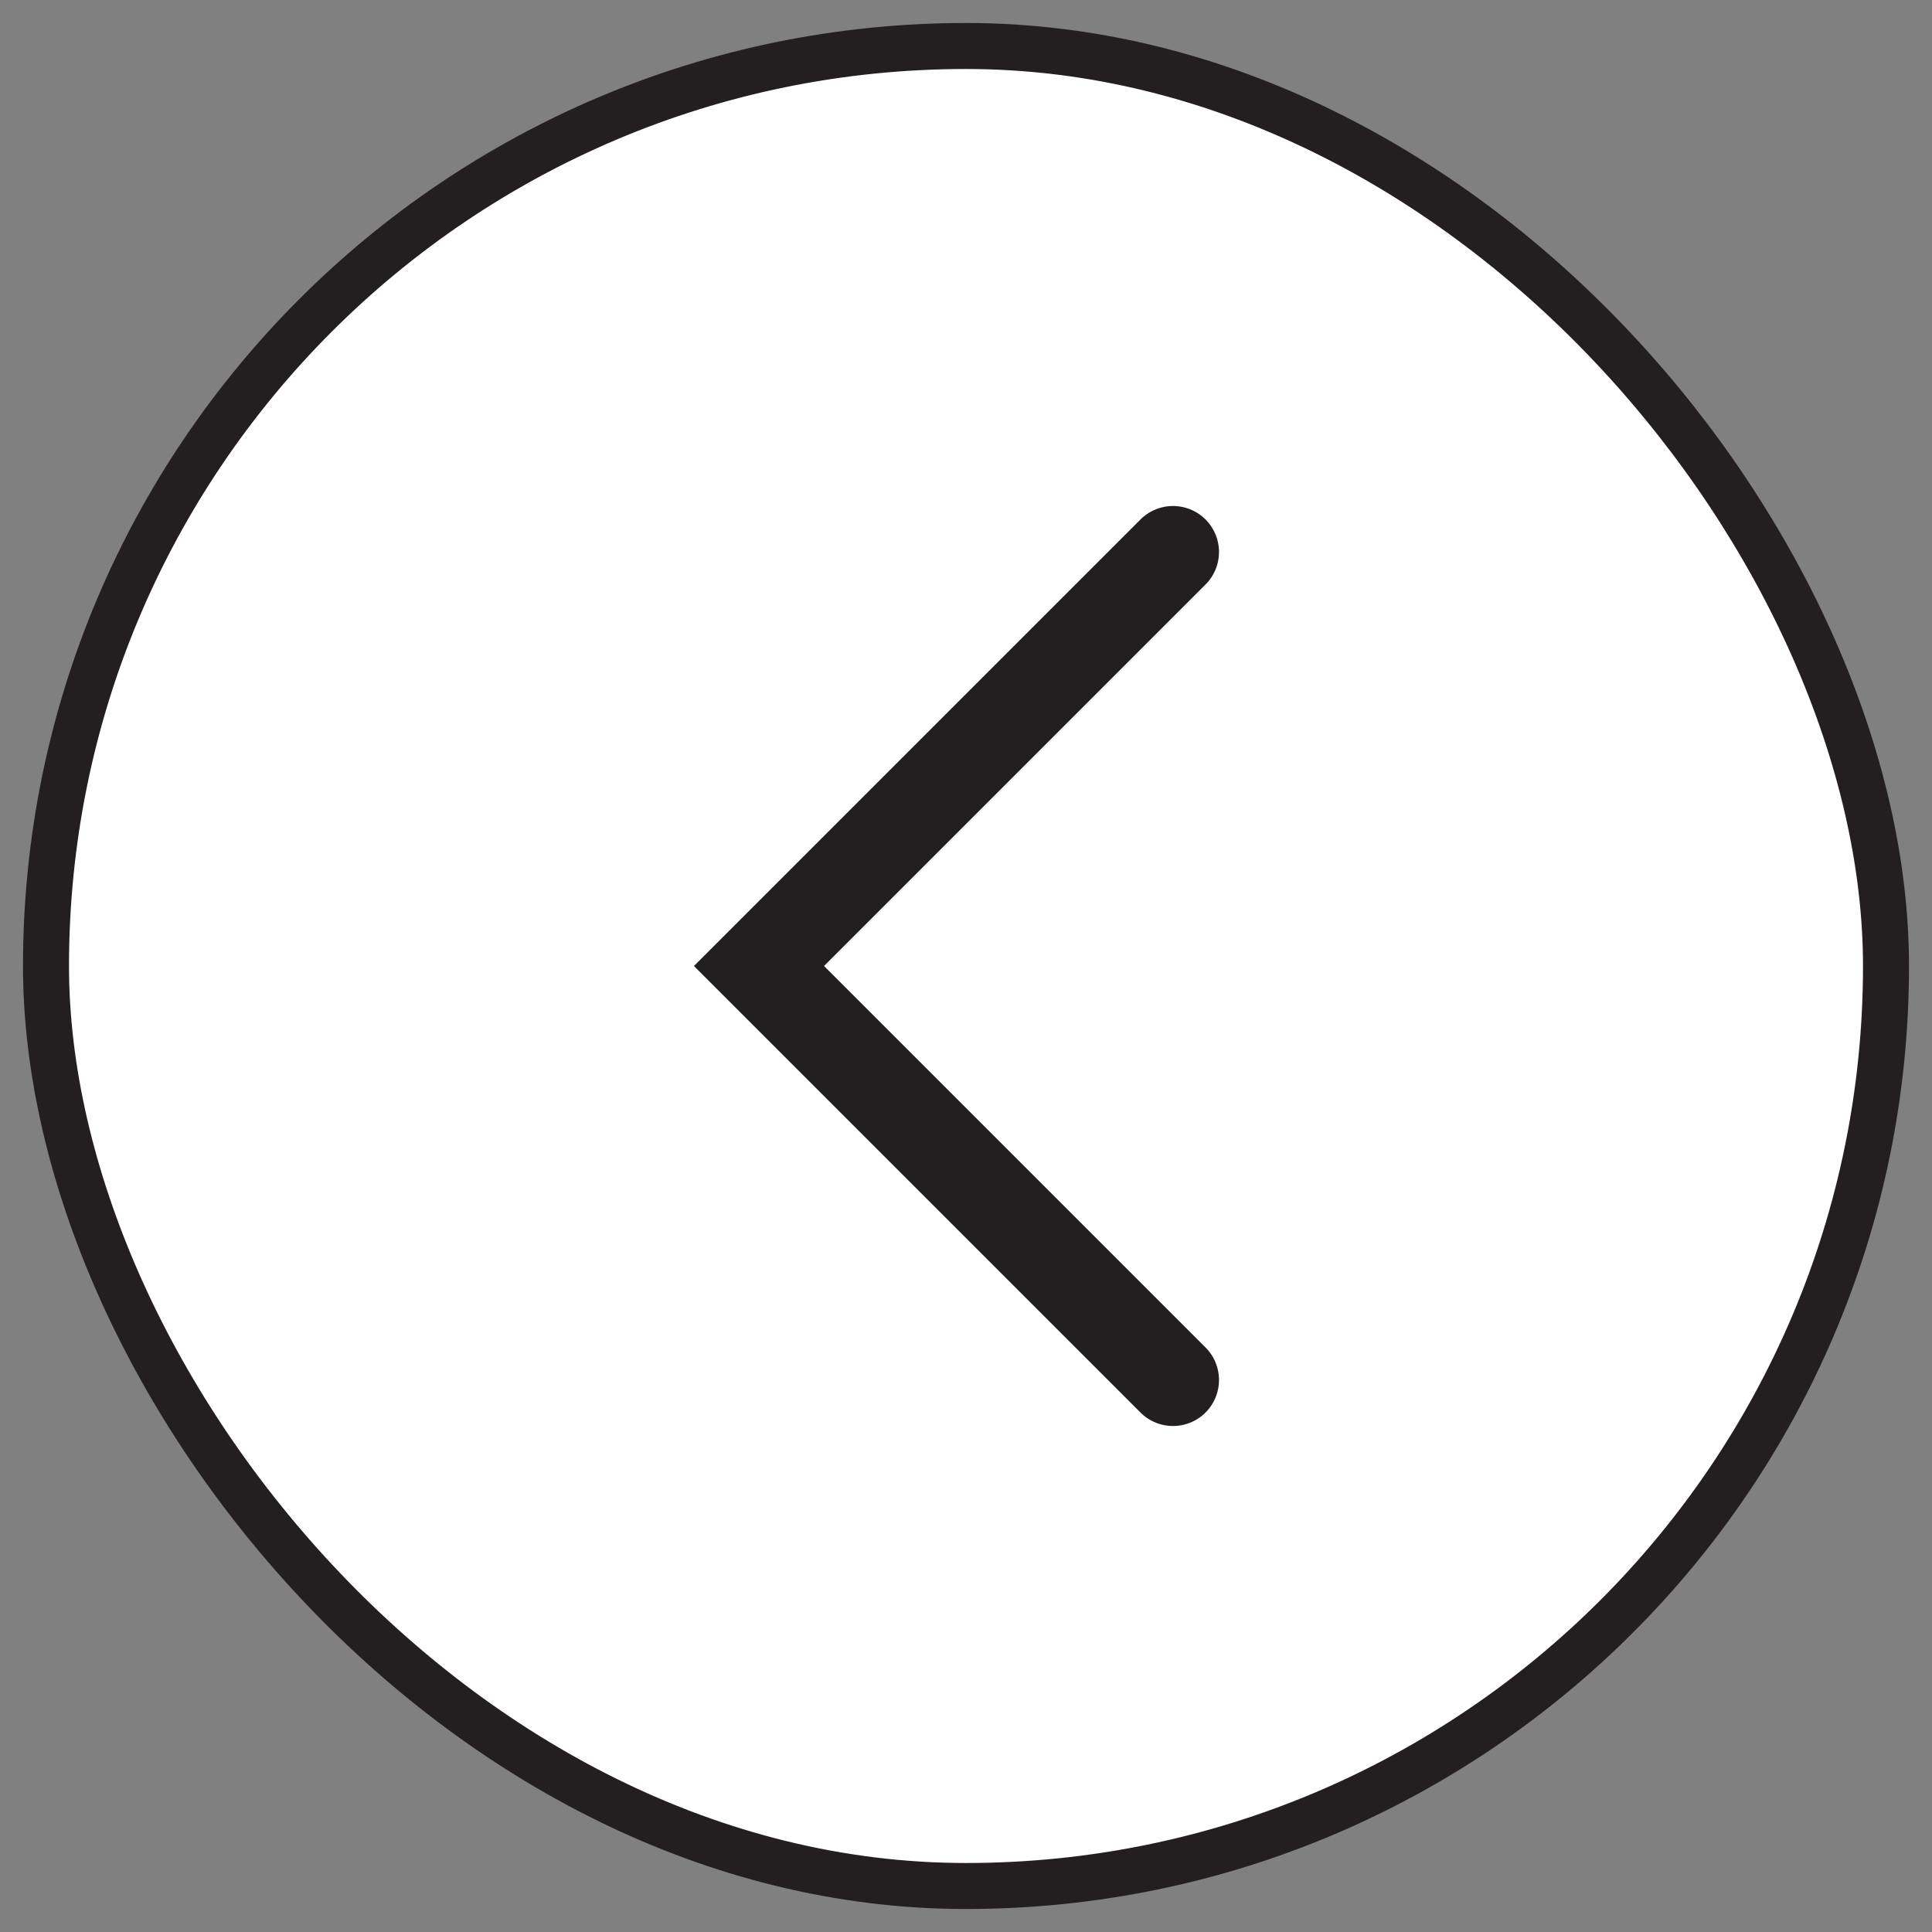
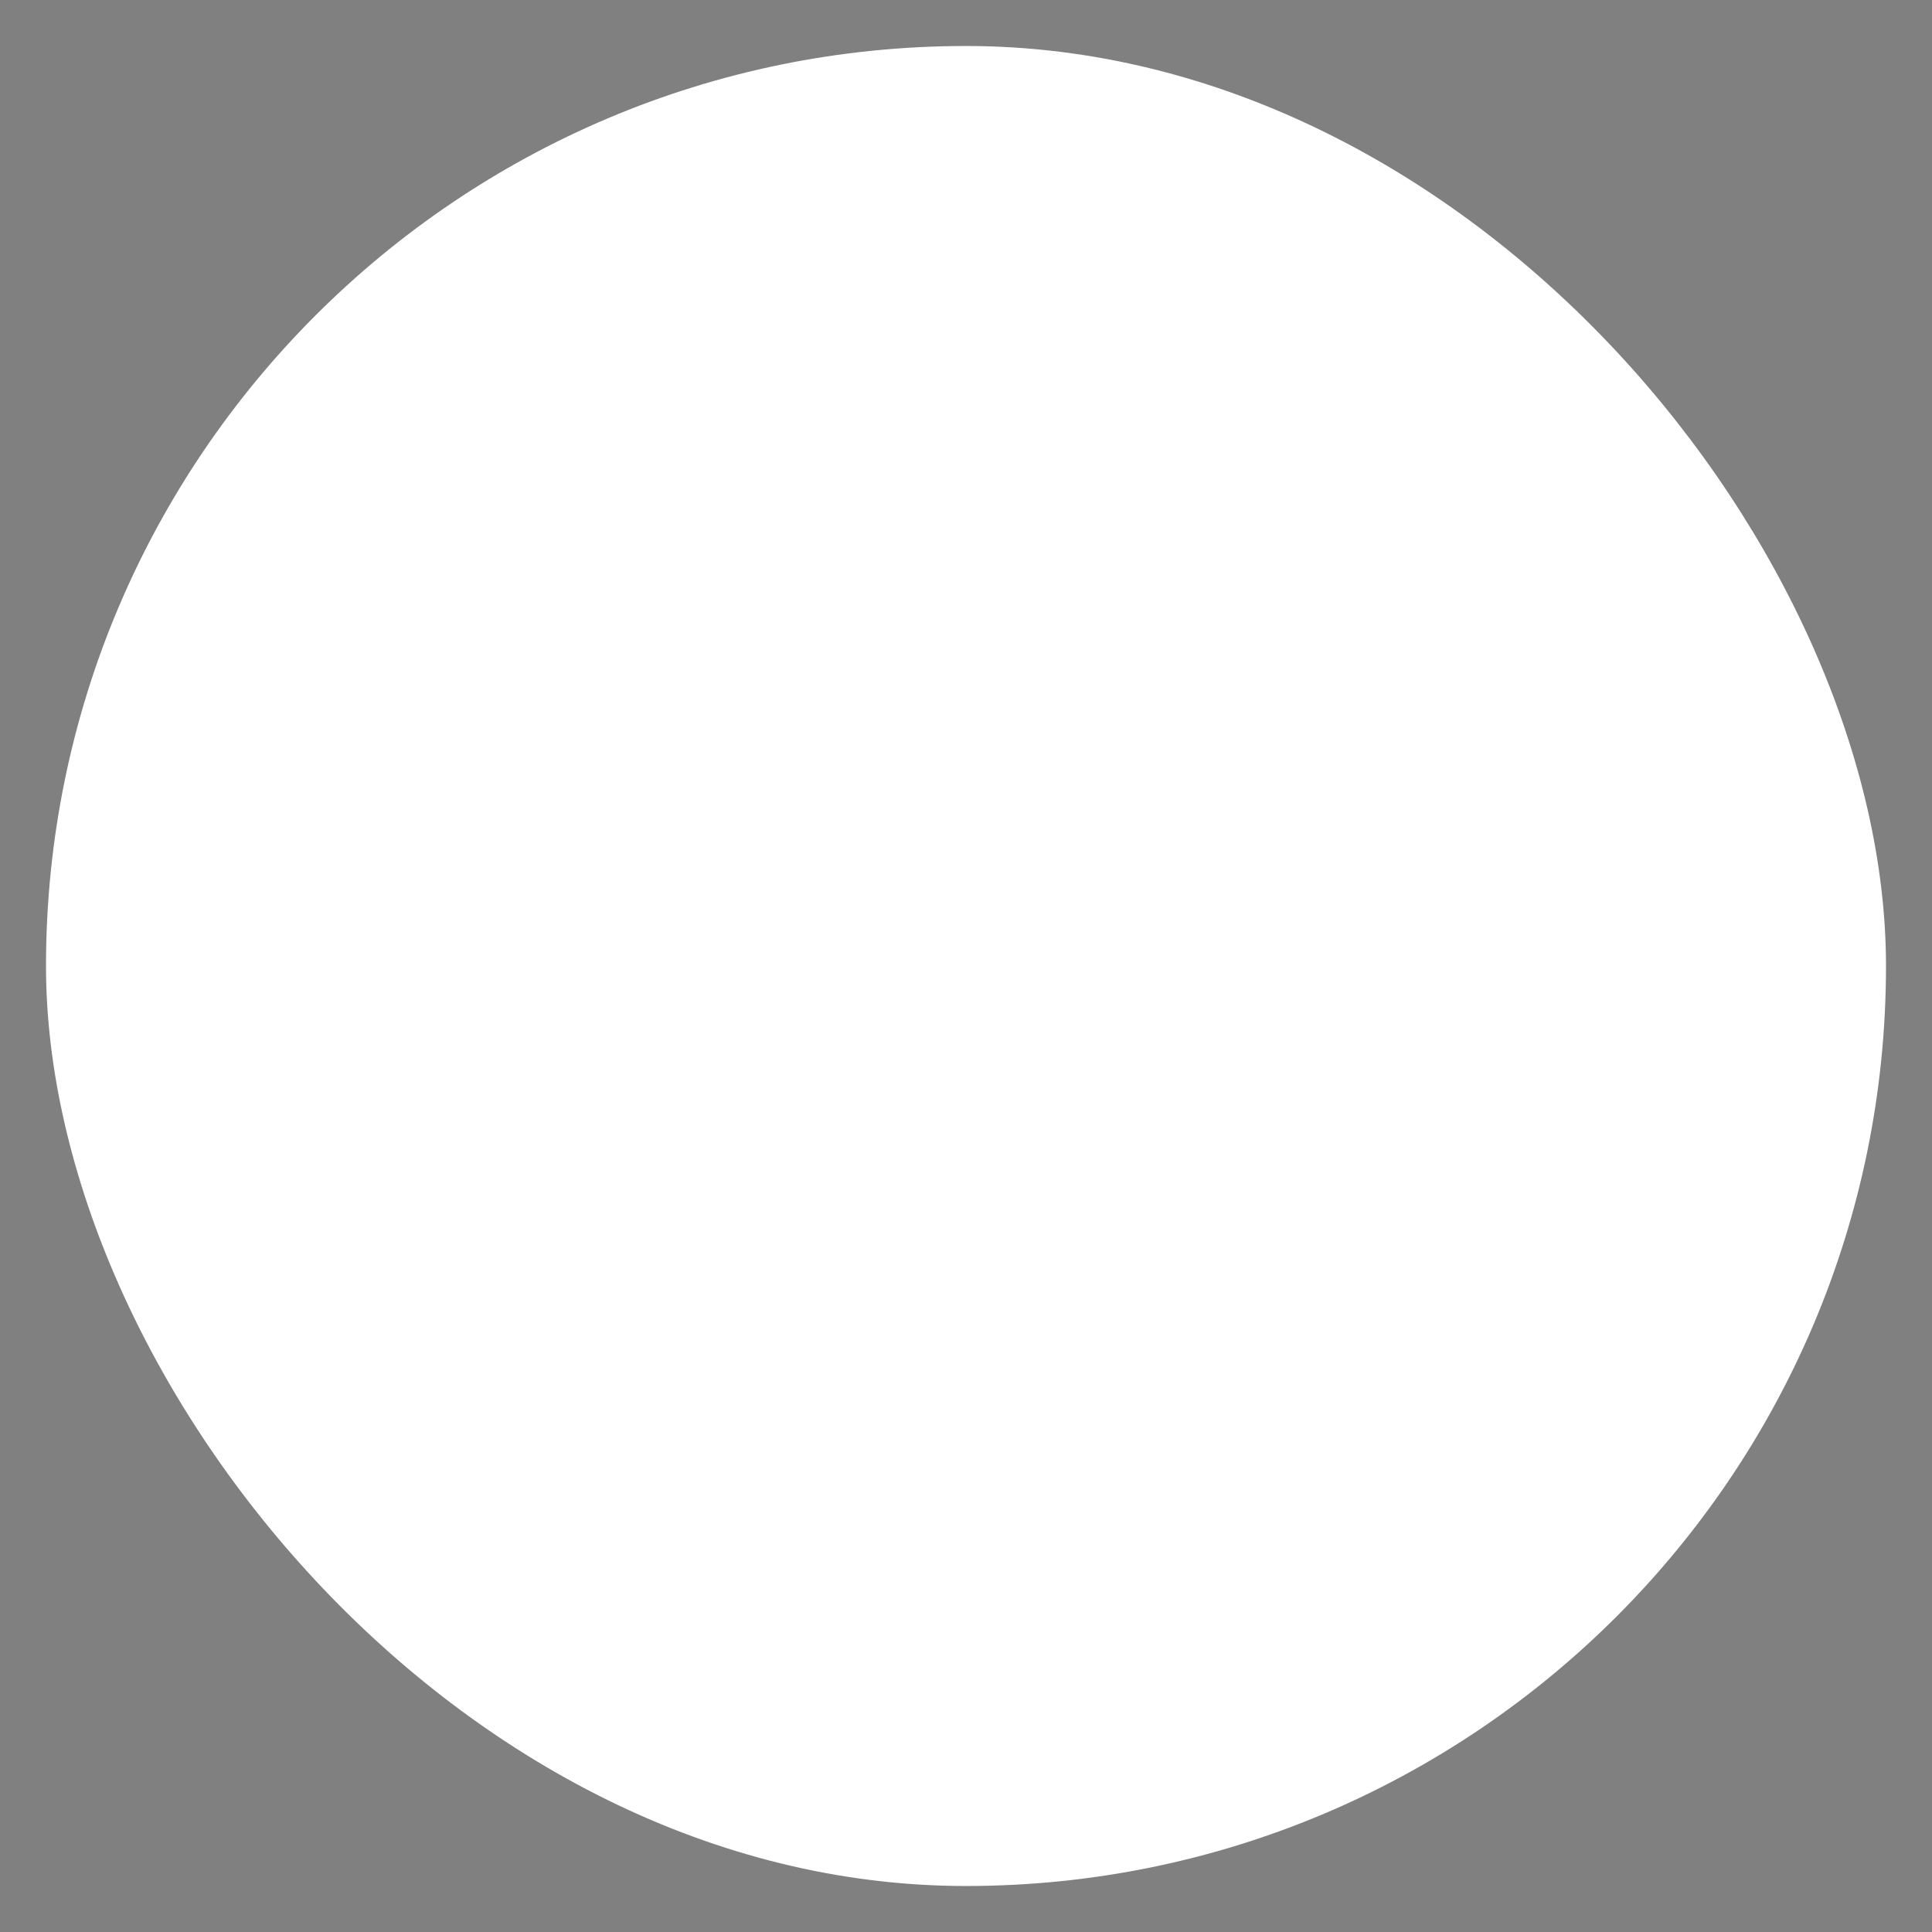
<svg xmlns="http://www.w3.org/2000/svg" width="42" height="42" viewBox="0 0 42 42" fill="none">
  <rect x="0" y="0" width="42" height="42" fill="#808080" stroke="none" />
  <rect x="1" y="1" width="40" height="40" rx="20" fill="white" />
-   <path d="M25.5 12L16.5 21L25.5 30" stroke="#231F20" stroke-width="2" stroke-linecap="round" />
-   <rect x="1" y="1" width="40" height="40" rx="20" stroke="#231F20" />
</svg>